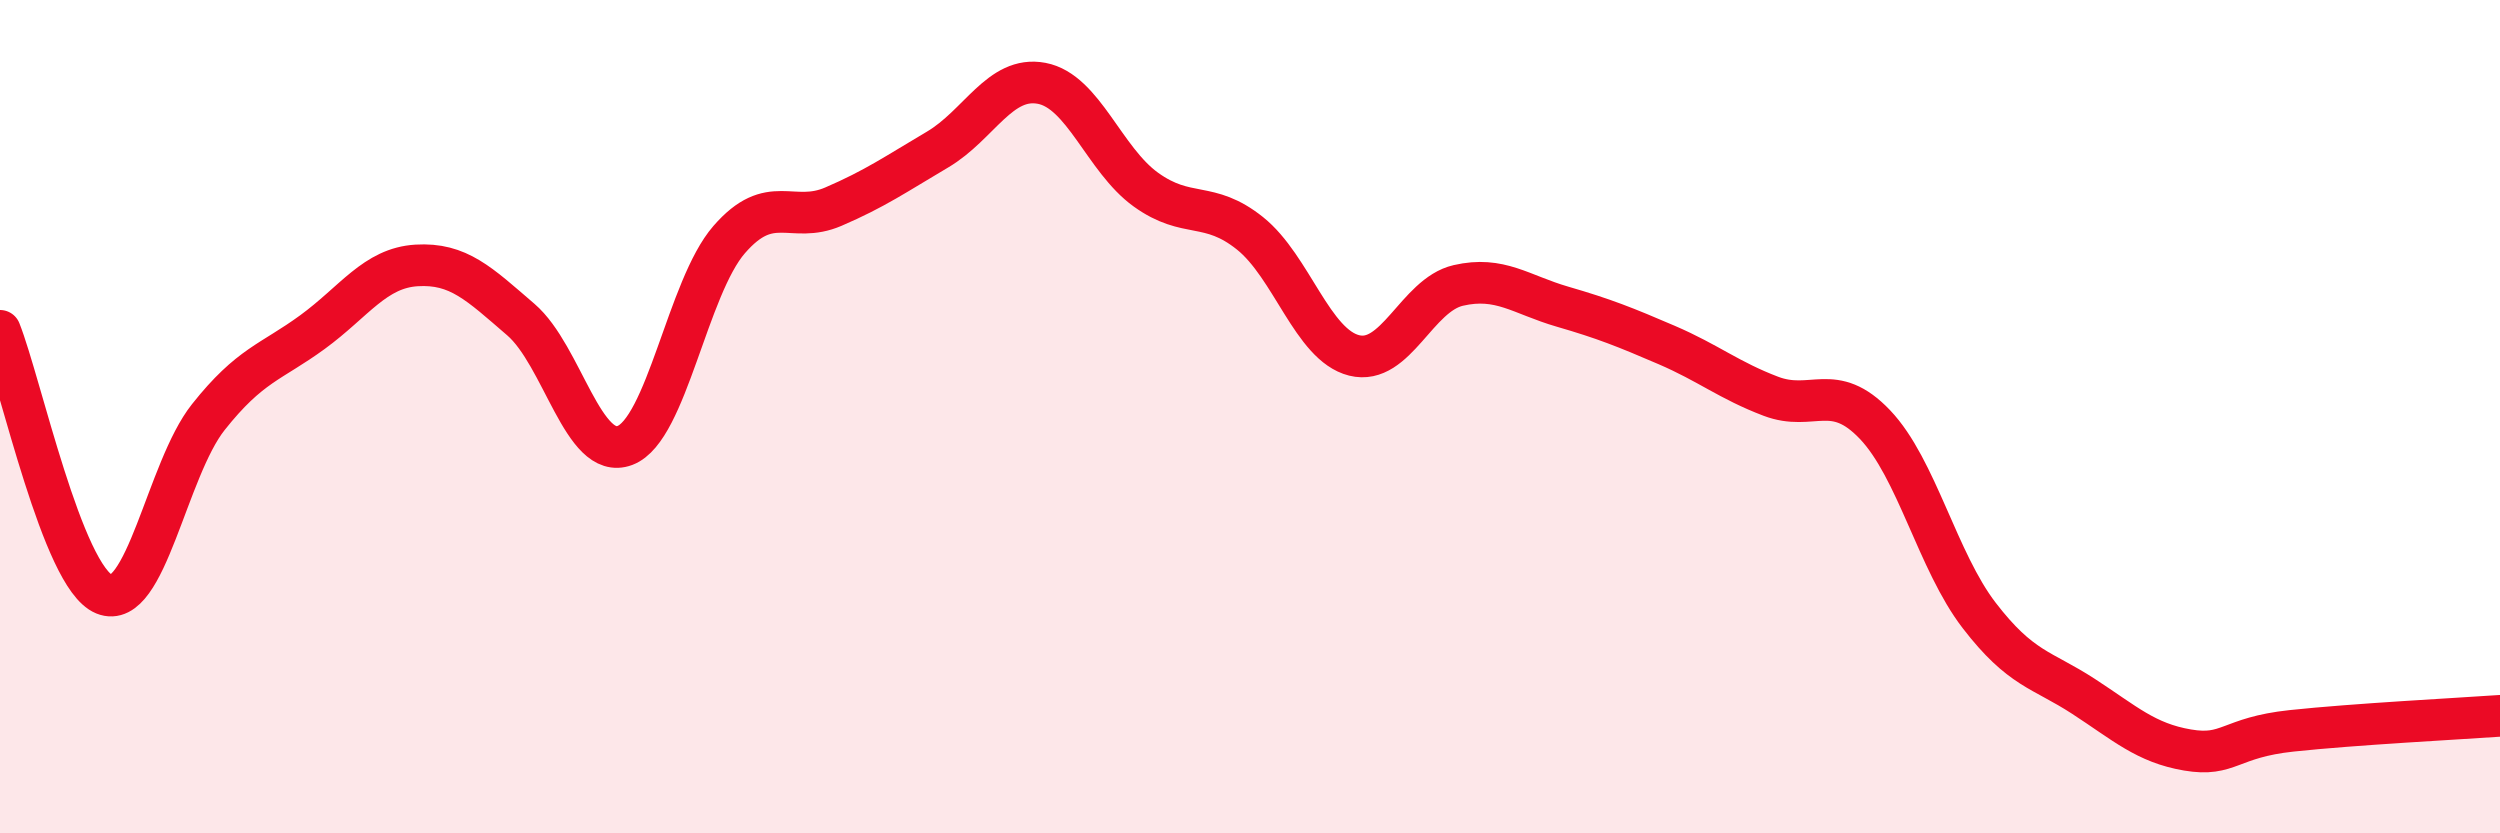
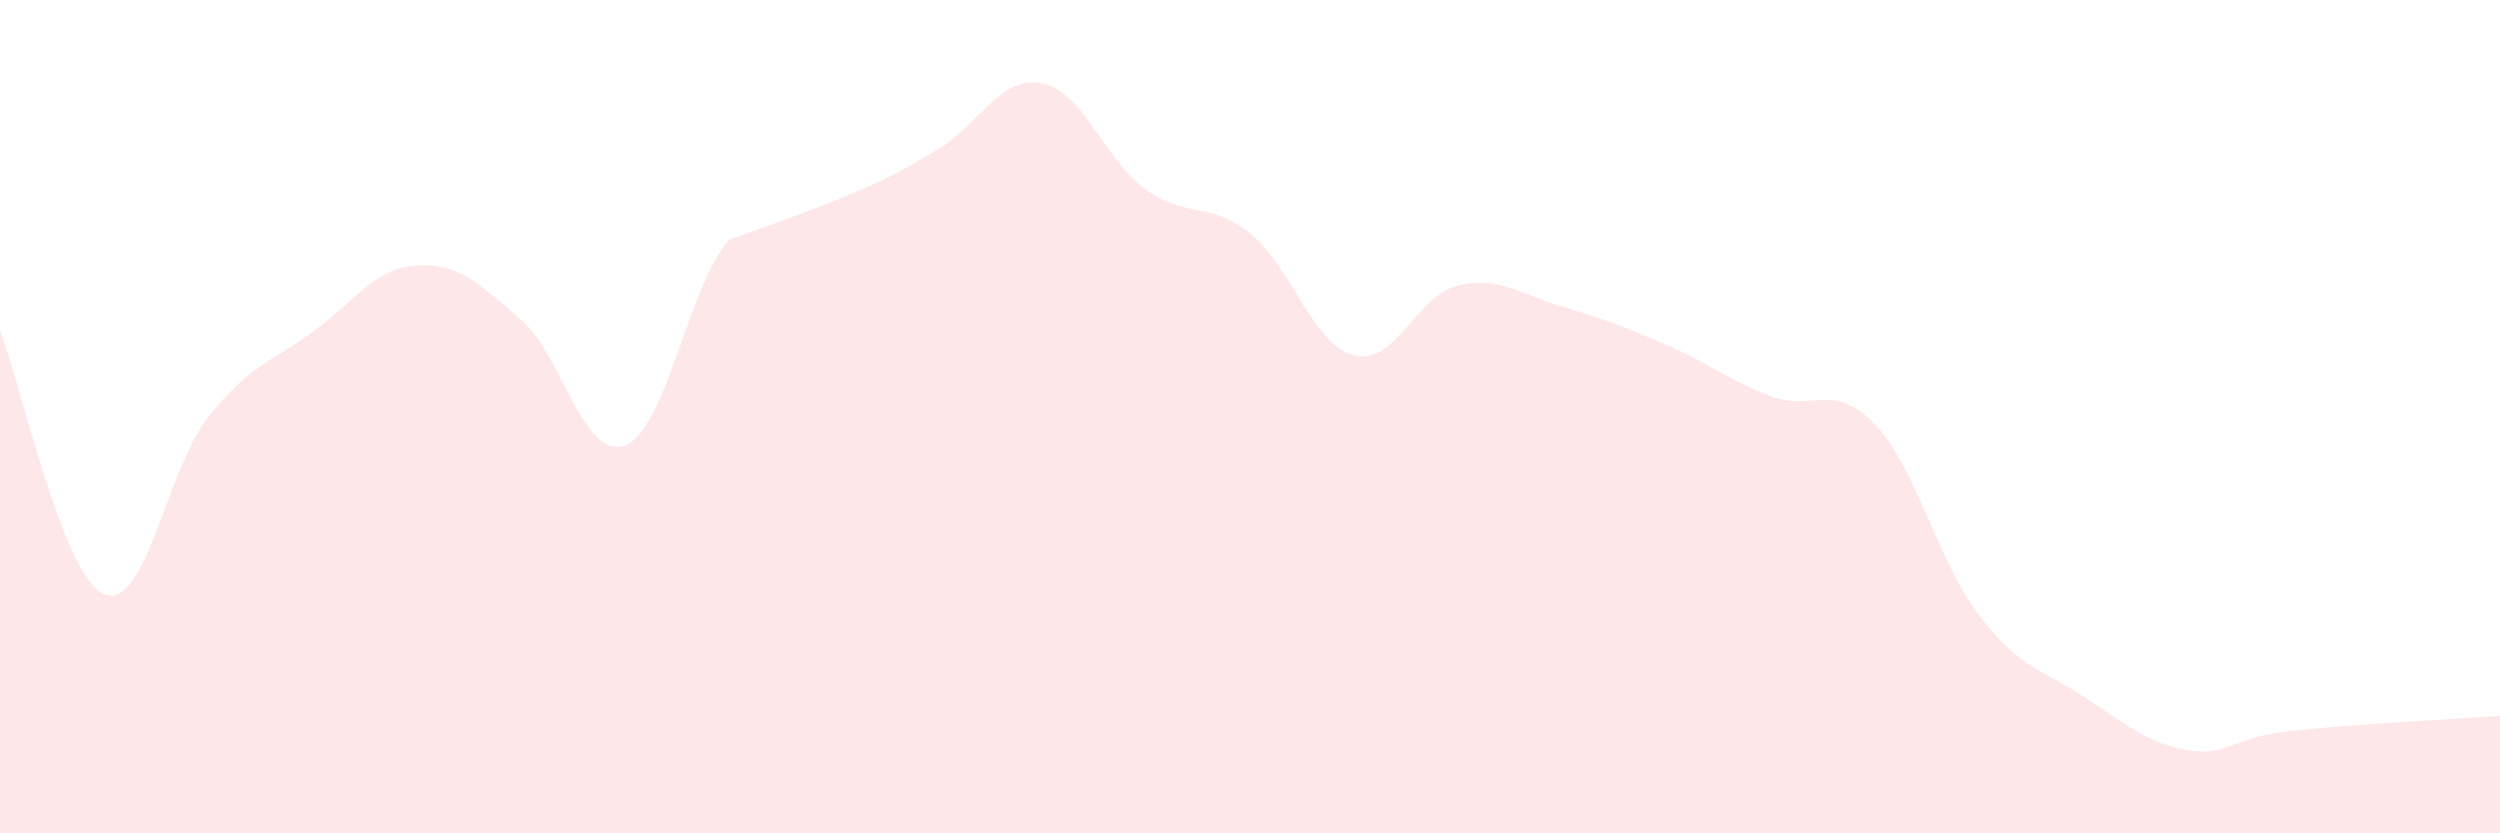
<svg xmlns="http://www.w3.org/2000/svg" width="60" height="20" viewBox="0 0 60 20">
-   <path d="M 0,7.94 C 0.5,9.2 1.5,13.85 2.5,14.26 C 3.5,14.67 4,11.27 5,10.01 C 6,8.75 6.5,8.7 7.5,7.97 C 8.5,7.24 9,6.43 10,6.37 C 11,6.31 11.5,6.81 12.5,7.67 C 13.5,8.53 14,11.07 15,10.69 C 16,10.31 16.5,6.9 17.5,5.75 C 18.5,4.6 19,5.39 20,4.96 C 21,4.53 21.5,4.18 22.5,3.59 C 23.5,3 24,1.81 25,2 C 26,2.19 26.5,3.83 27.5,4.55 C 28.5,5.27 29,4.8 30,5.6 C 31,6.4 31.5,8.28 32.5,8.53 C 33.5,8.78 34,7.08 35,6.85 C 36,6.62 36.5,7.07 37.5,7.36 C 38.5,7.65 39,7.85 40,8.28 C 41,8.71 41.5,9.13 42.5,9.51 C 43.5,9.89 44,9.14 45,10.19 C 46,11.24 46.5,13.47 47.5,14.77 C 48.5,16.07 49,16.06 50,16.71 C 51,17.36 51.5,17.83 52.5,18 C 53.5,18.17 53.5,17.7 55,17.54 C 56.5,17.38 59,17.25 60,17.18L60 20L0 20Z" fill="#EB0A25" opacity="0.1" stroke-linecap="round" stroke-linejoin="round" />
-   <path d="M 0,7.94 C 0.5,9.2 1.5,13.85 2.5,14.26 C 3.5,14.67 4,11.27 5,10.01 C 6,8.75 6.5,8.7 7.5,7.97 C 8.5,7.24 9,6.43 10,6.37 C 11,6.31 11.5,6.81 12.5,7.67 C 13.5,8.53 14,11.07 15,10.69 C 16,10.31 16.5,6.9 17.5,5.75 C 18.5,4.6 19,5.39 20,4.96 C 21,4.53 21.5,4.18 22.5,3.59 C 23.5,3 24,1.81 25,2 C 26,2.19 26.5,3.83 27.5,4.55 C 28.5,5.27 29,4.8 30,5.6 C 31,6.4 31.5,8.28 32.5,8.53 C 33.5,8.78 34,7.08 35,6.85 C 36,6.62 36.5,7.07 37.5,7.36 C 38.5,7.65 39,7.85 40,8.28 C 41,8.71 41.5,9.13 42.5,9.51 C 43.5,9.89 44,9.14 45,10.19 C 46,11.24 46.5,13.47 47.5,14.77 C 48.5,16.07 49,16.06 50,16.71 C 51,17.36 51.5,17.83 52.5,18 C 53.5,18.17 53.5,17.7 55,17.54 C 56.5,17.38 59,17.25 60,17.18" stroke="#EB0A25" stroke-width="1" fill="none" stroke-linecap="round" stroke-linejoin="round" />
+   <path d="M 0,7.94 C 0.5,9.2 1.5,13.85 2.5,14.26 C 3.5,14.67 4,11.27 5,10.01 C 6,8.75 6.5,8.7 7.5,7.97 C 8.5,7.24 9,6.43 10,6.37 C 11,6.31 11.5,6.81 12.5,7.67 C 13.5,8.53 14,11.07 15,10.69 C 16,10.31 16.5,6.9 17.5,5.75 C 21,4.53 21.5,4.18 22.5,3.59 C 23.5,3 24,1.81 25,2 C 26,2.19 26.5,3.83 27.5,4.55 C 28.5,5.27 29,4.8 30,5.6 C 31,6.4 31.5,8.28 32.5,8.53 C 33.5,8.78 34,7.08 35,6.85 C 36,6.62 36.5,7.07 37.5,7.36 C 38.5,7.65 39,7.85 40,8.28 C 41,8.71 41.5,9.13 42.5,9.51 C 43.5,9.89 44,9.14 45,10.19 C 46,11.24 46.5,13.47 47.5,14.77 C 48.5,16.07 49,16.06 50,16.71 C 51,17.36 51.5,17.83 52.5,18 C 53.5,18.17 53.5,17.7 55,17.54 C 56.5,17.38 59,17.25 60,17.18L60 20L0 20Z" fill="#EB0A25" opacity="0.1" stroke-linecap="round" stroke-linejoin="round" />
</svg>